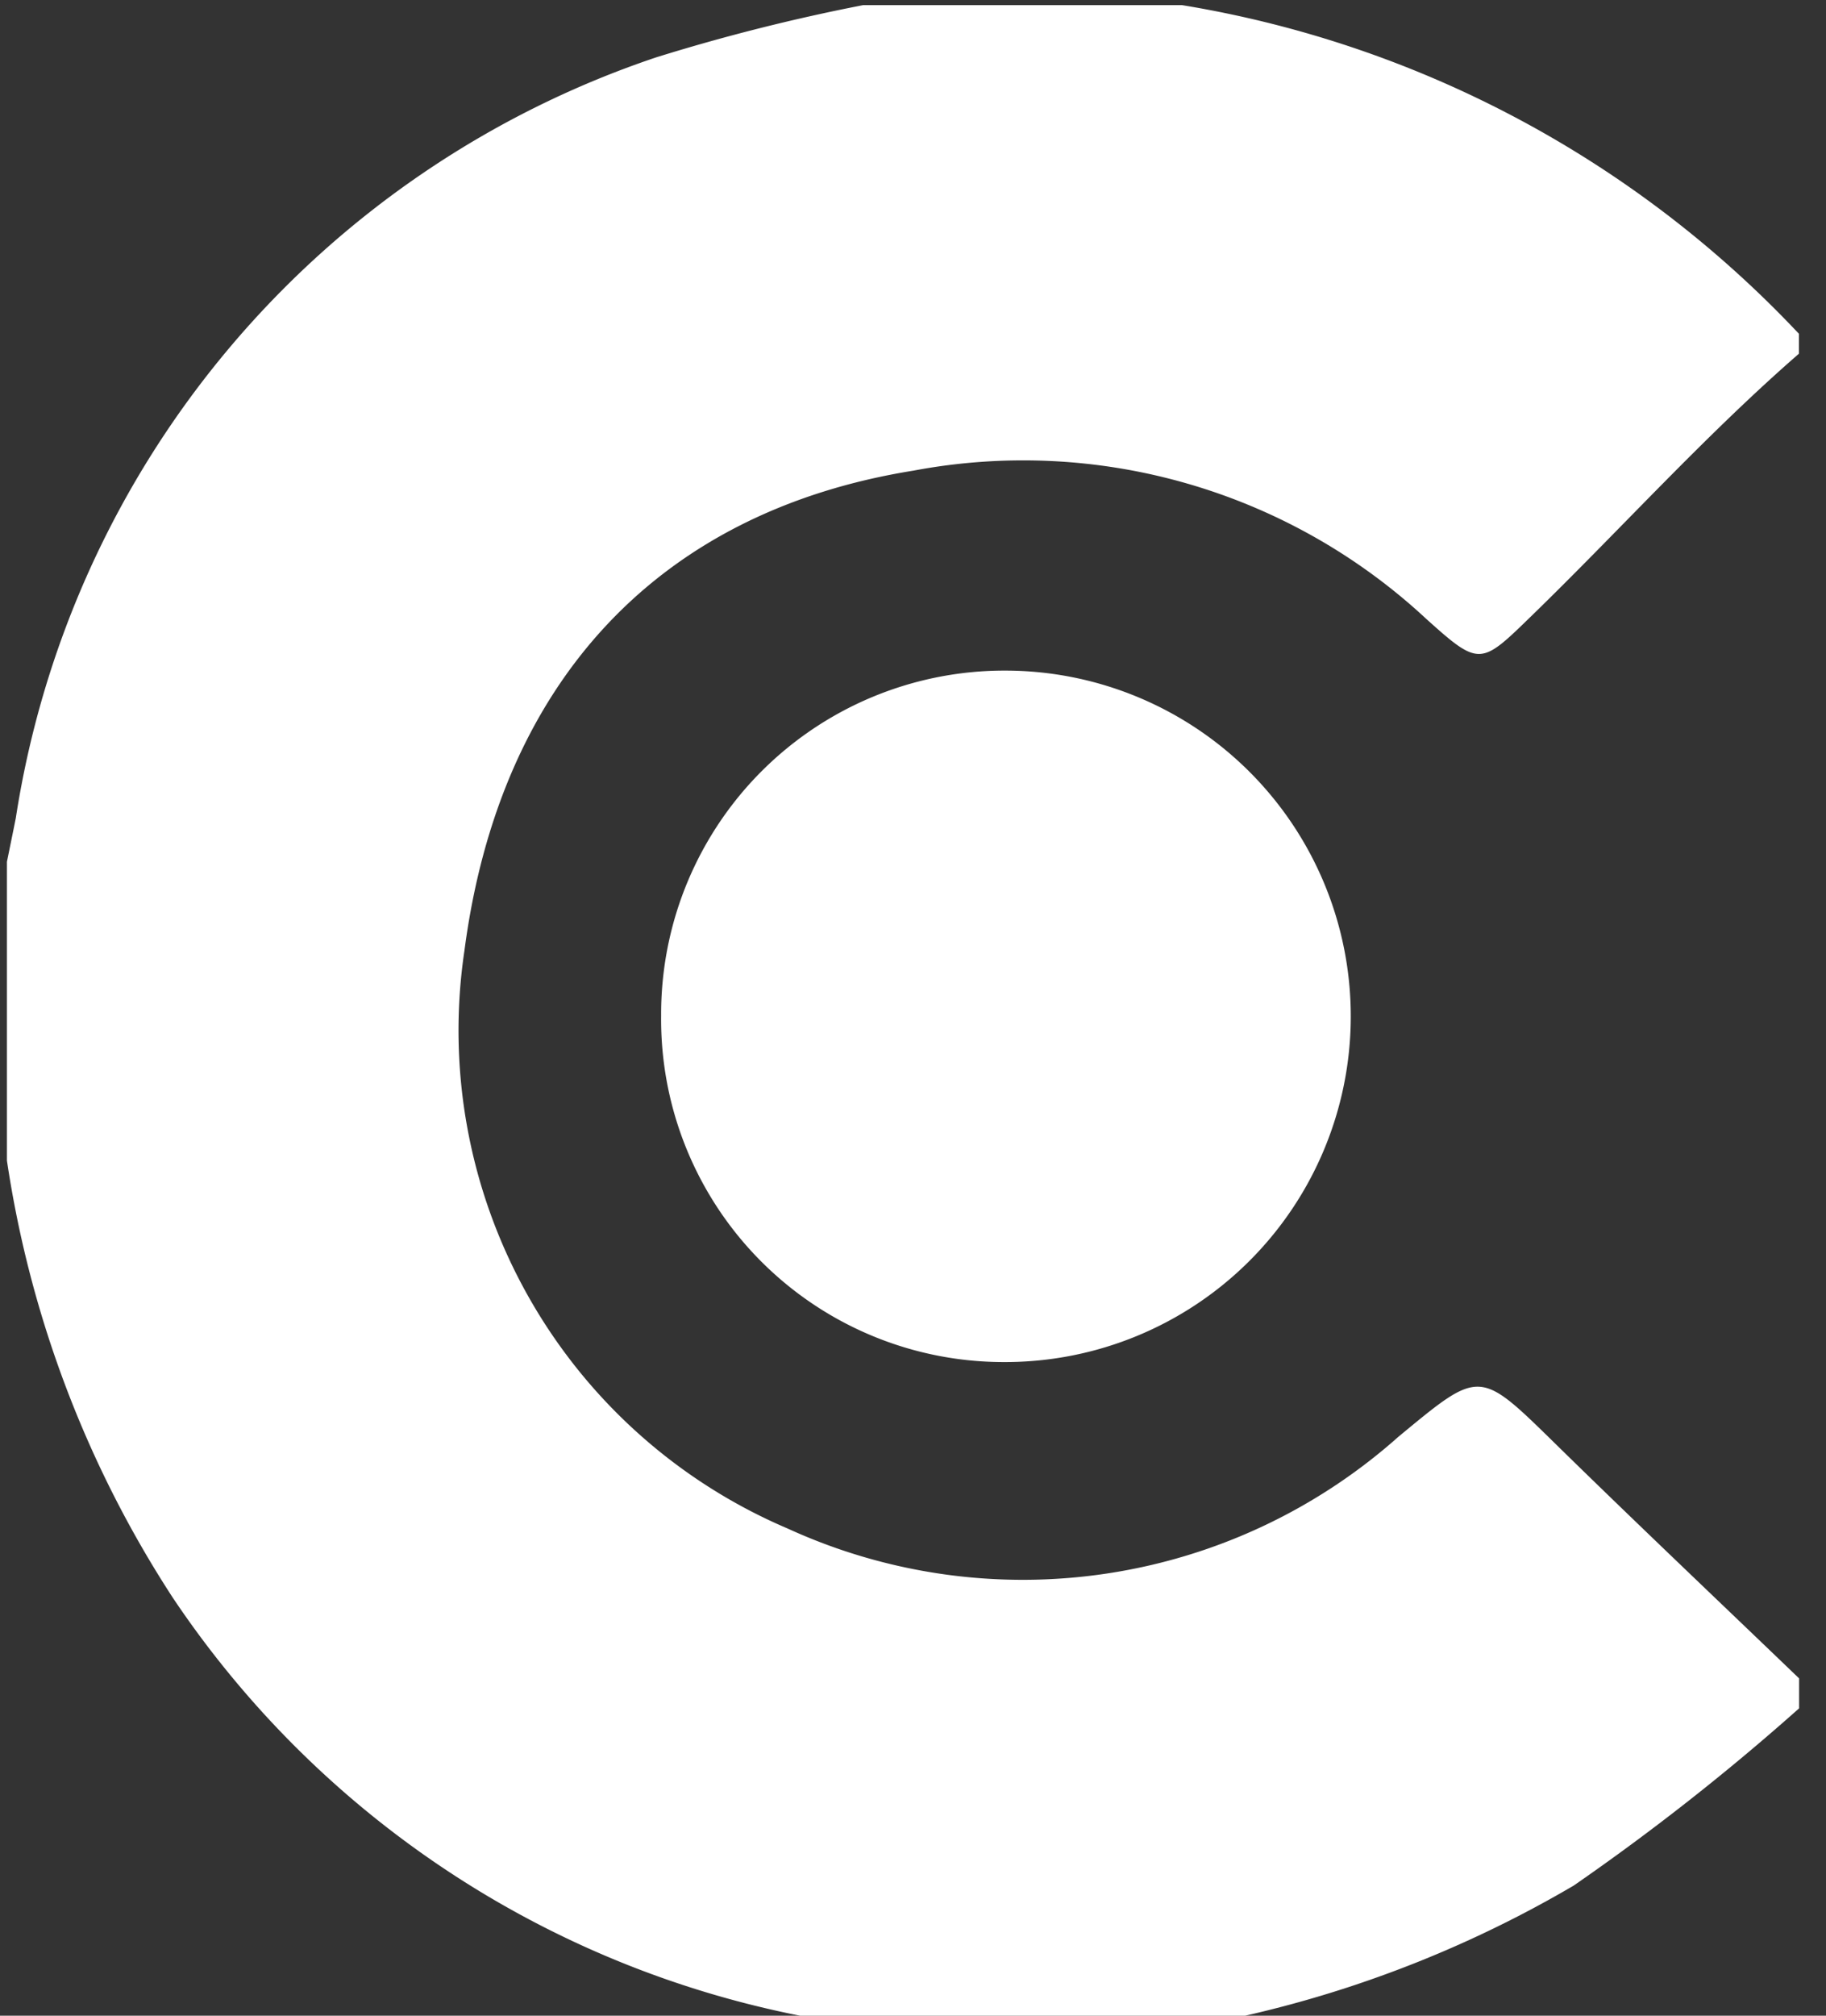
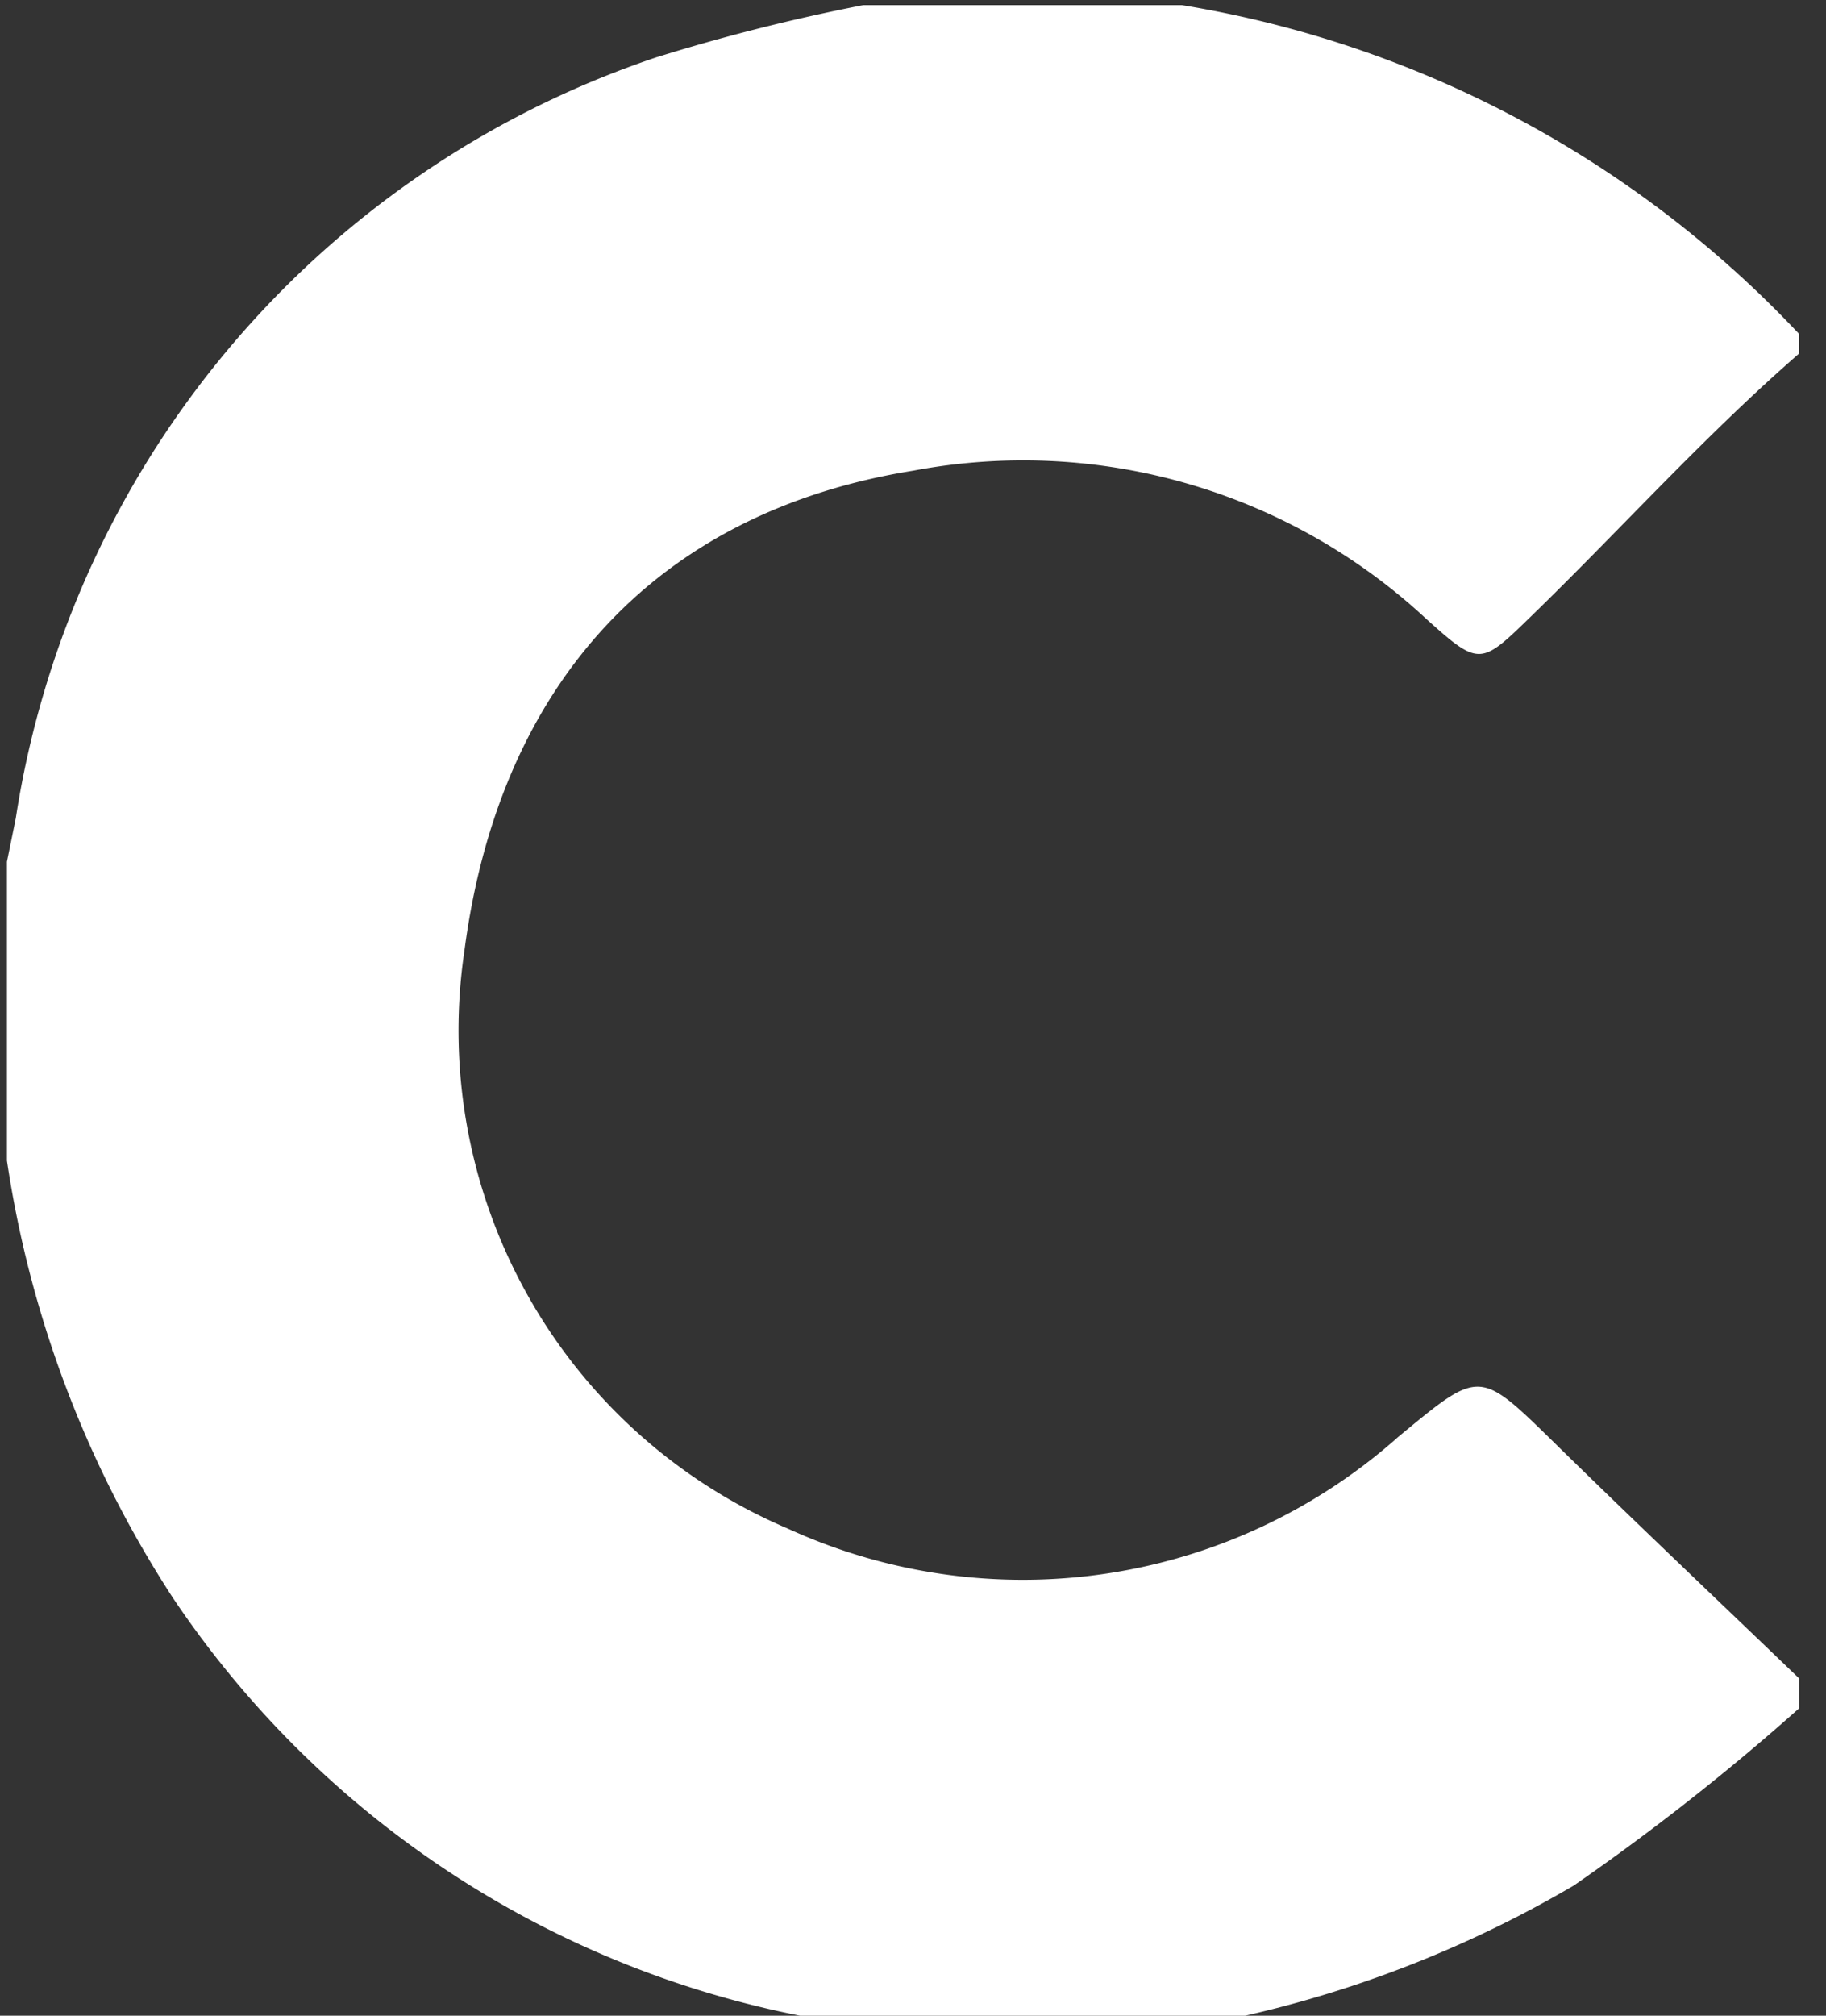
<svg xmlns="http://www.w3.org/2000/svg" width="29" height="32" viewBox="0 0 29 32">
  <rect x="0" y="0" width="29" height="32" fill="#333333" stroke="none" />
  <defs>
    <clipPath id="clip-path">
      <rect id="Rectangle_10925" data-name="Rectangle 10925" width="29" height="32" transform="translate(0 0.001)" fill="#fff" />
    </clipPath>
  </defs>
  <g id="Group_26965" data-name="Group 26965" transform="translate(0.176 0.131)">
    <g id="Group_25658" data-name="Group 25658" transform="translate(-0.176 -0.132)" clip-path="url(#clip-path)">
      <path id="Path_48214" data-name="Path 48214" d="M28.463,26.565v.474a37.285,37.285,0,0,1-3.58,2.814,18.335,18.335,0,0,1-7.173,2.4h-3c-.179-.036-.356-.084-.537-.106A15.633,15.633,0,0,1,2.635,25.284,17.408,17.408,0,0,1,0,18.343V13.6c.047-.231.095-.463.141-.694A15.181,15.181,0,0,1,10.313.829,30.959,30.959,0,0,1,13.6,0h5.06a17.288,17.288,0,0,1,9.8,5.218v.316c-1.493,1.3-2.815,2.77-4.231,4.147-.822.8-.835.831-1.691.06A9.4,9.4,0,0,0,14.4,7.39c-4.081.654-6.58,3.384-7.134,7.621A8.593,8.593,0,0,0,12.4,24.185a8.97,8.97,0,0,0,9.7-1.458c1.3-1.073,1.274-1.081,2.494.114,1.279,1.253,2.579,2.484,3.87,3.724" transform="translate(0.11 0.082)" fill="#fff" />
-       <path id="Path_48215" data-name="Path 48215" d="M65.711,72.272A5.451,5.451,0,0,1,71.193,66.8a5.488,5.488,0,1,1-.036,10.977,5.44,5.44,0,0,1-5.446-5.5" transform="translate(-55.211 -56.153)" fill="#fff" />
    </g>
  </g>
</svg>